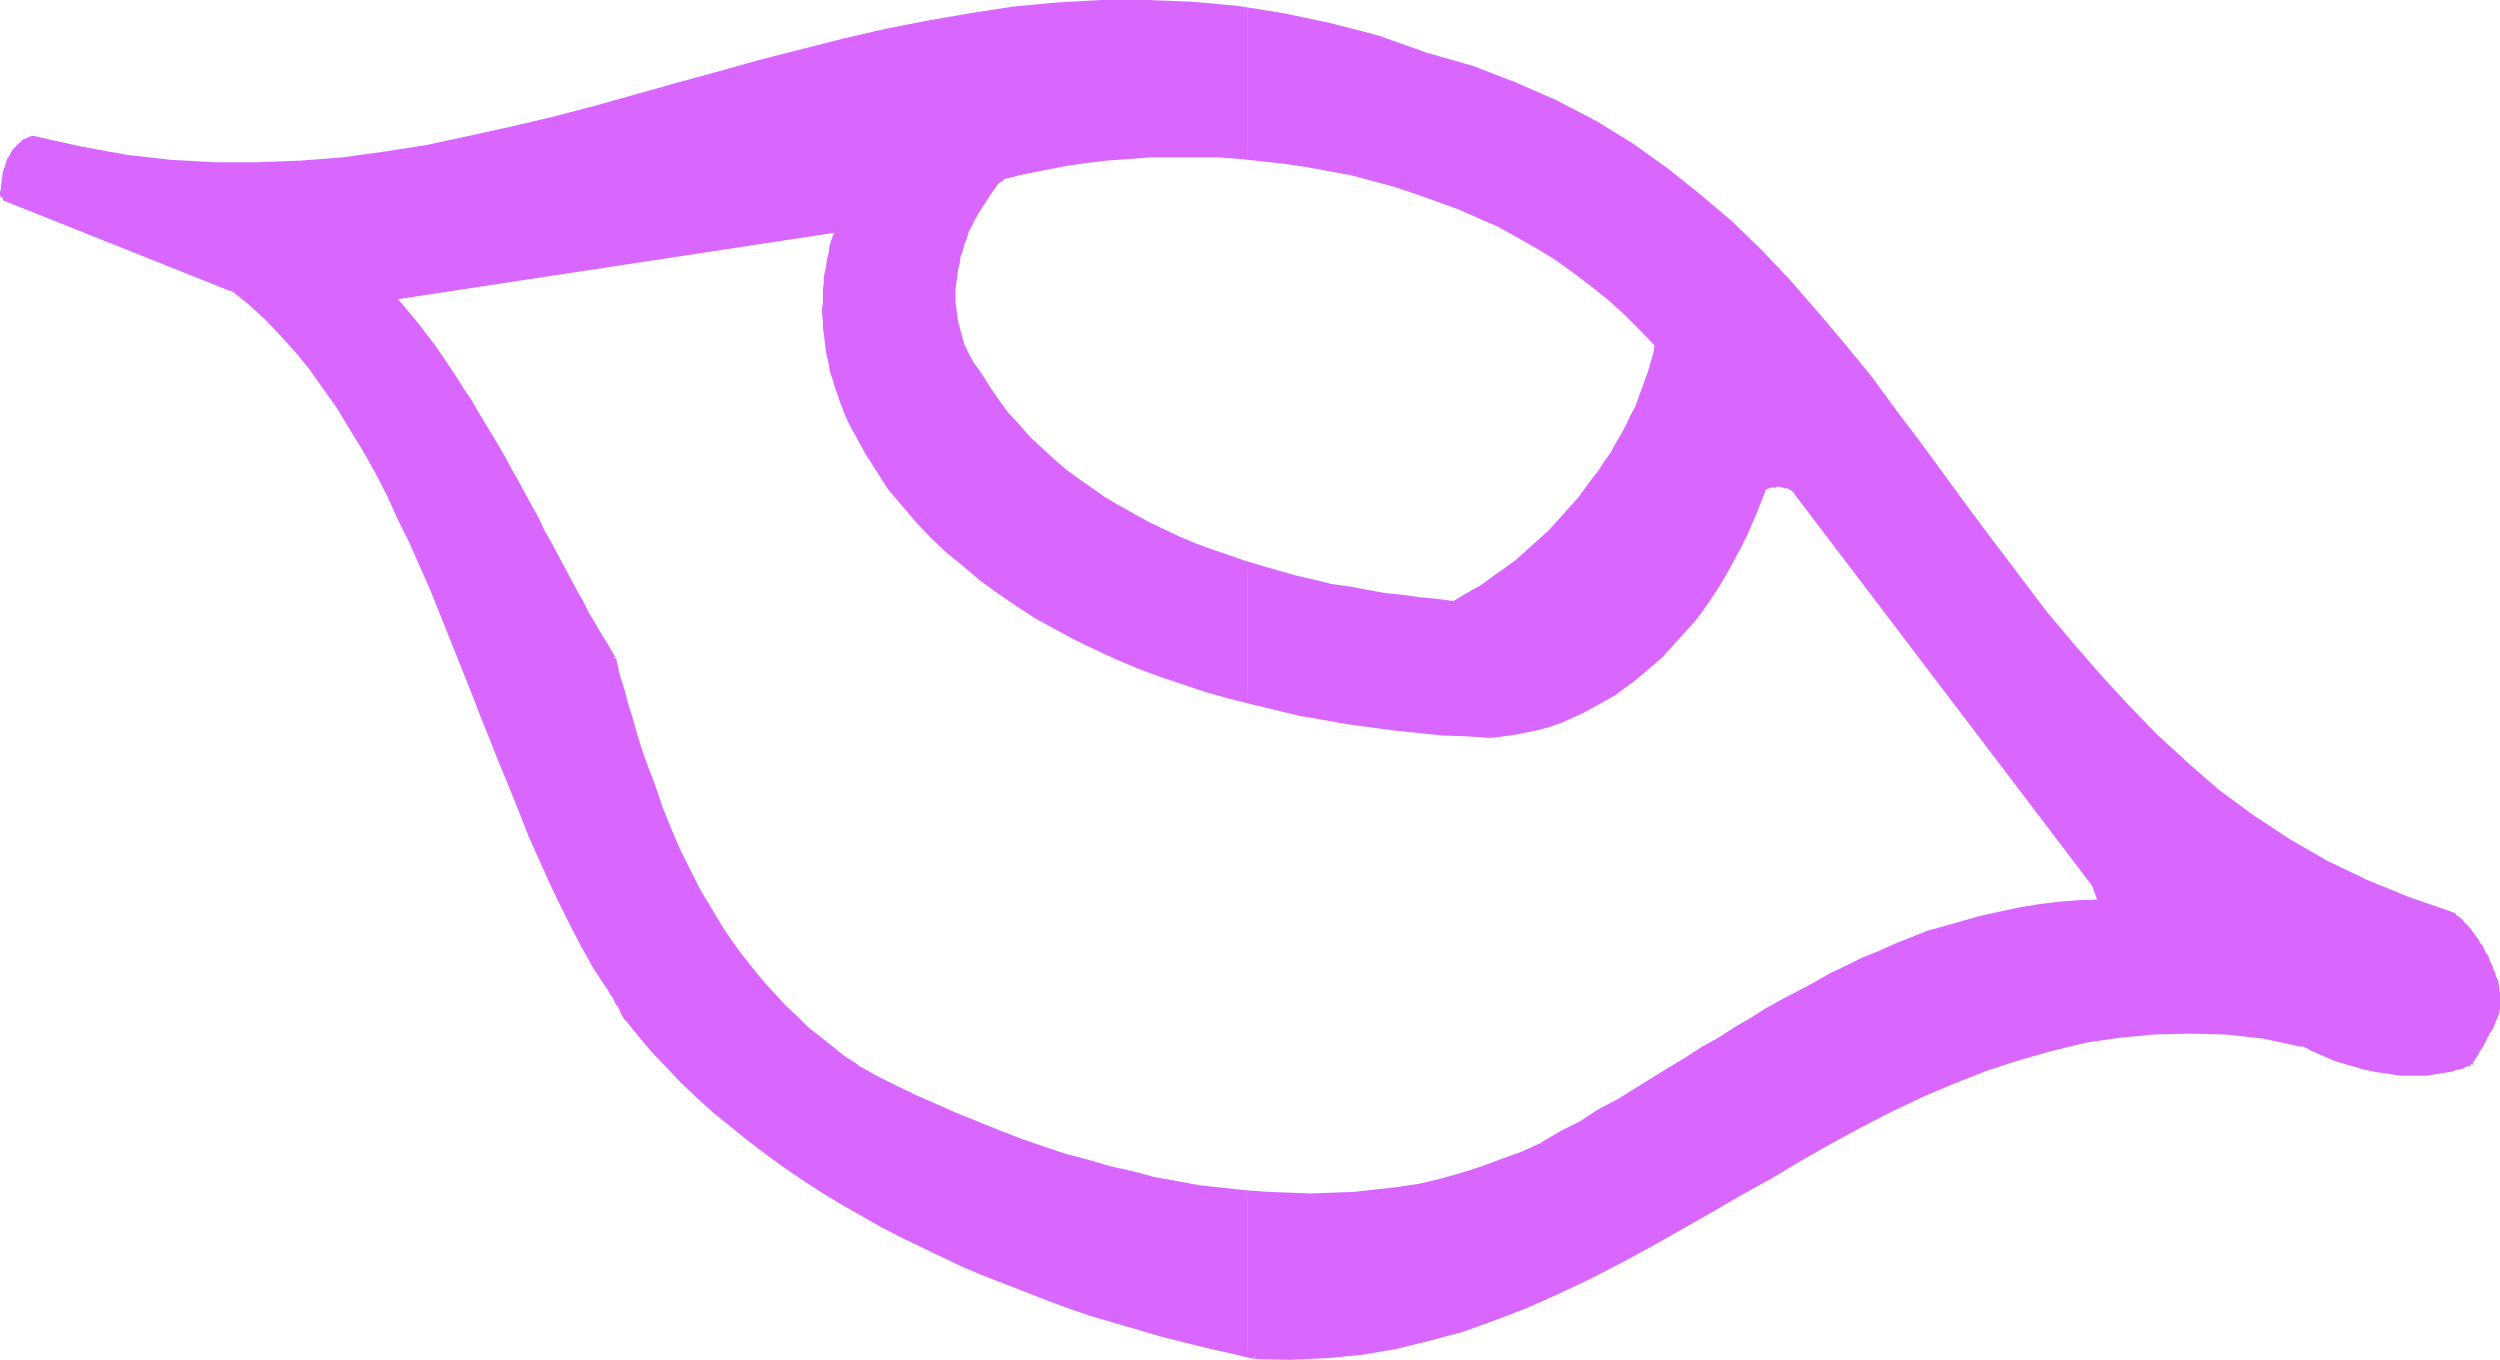
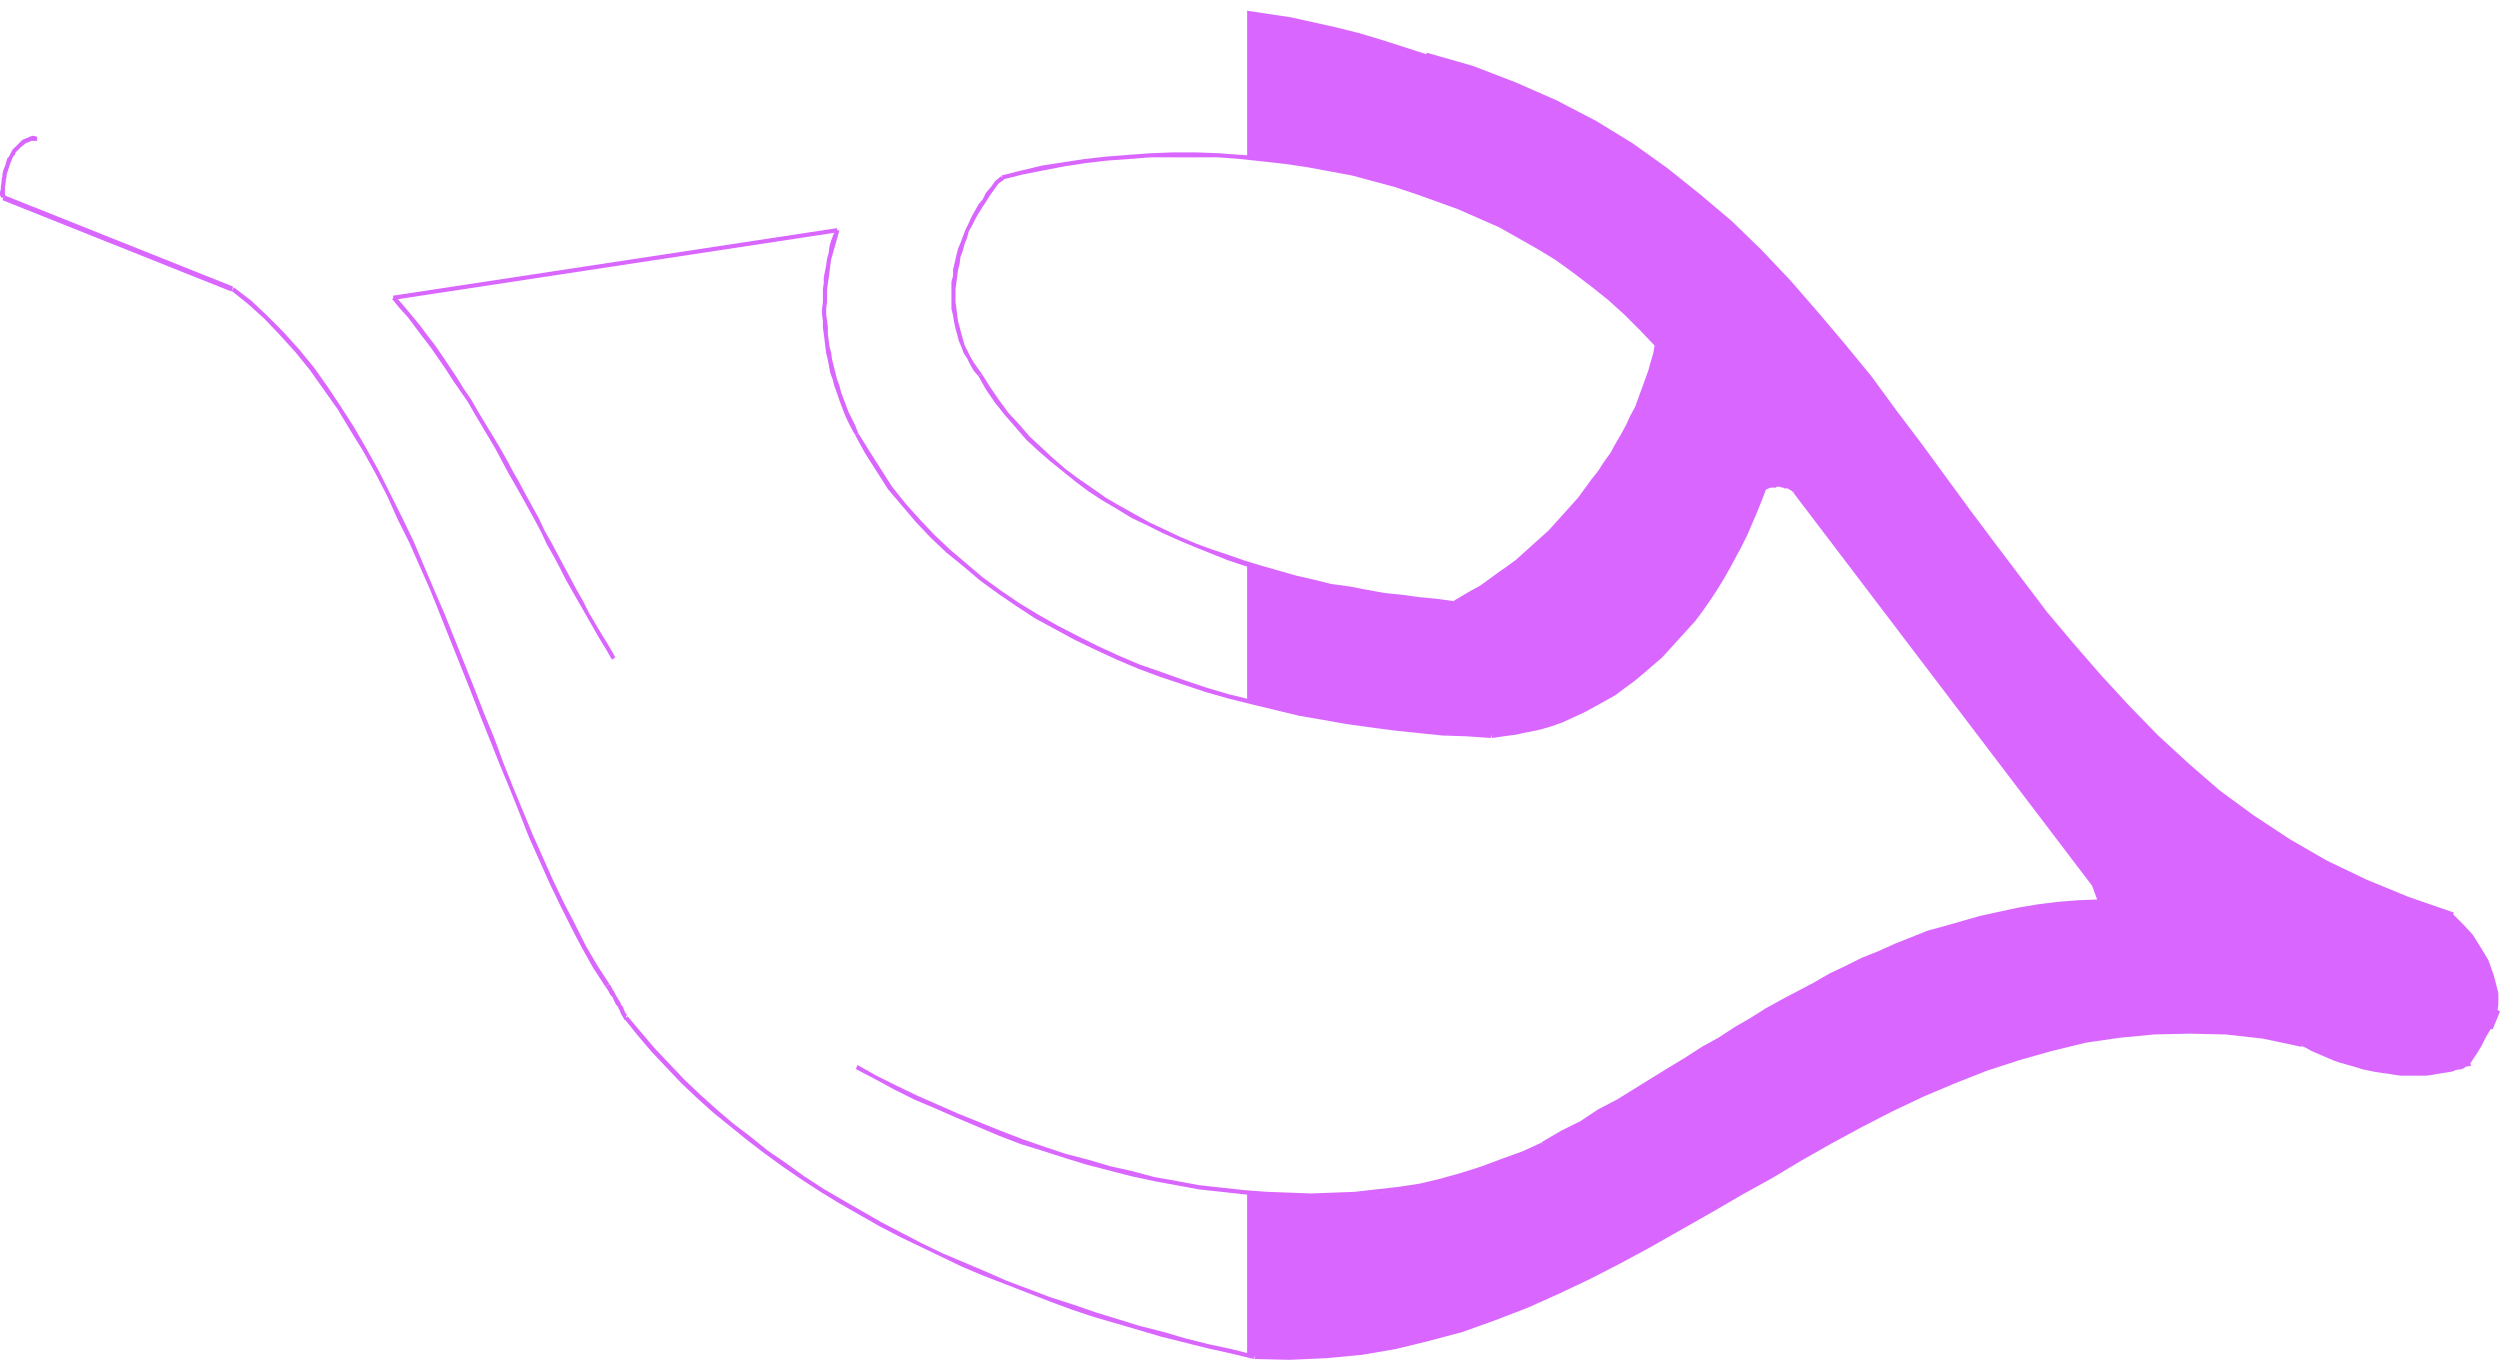
<svg xmlns="http://www.w3.org/2000/svg" xmlns:ns1="http://sodipodi.sourceforge.net/DTD/sodipodi-0.dtd" xmlns:ns2="http://www.inkscape.org/namespaces/inkscape" version="1.0" width="129.766mm" height="70.583mm" id="svg29" ns1:docname="Design 35.wmf">
  <ns1:namedview id="namedview29" pagecolor="#ffffff" bordercolor="#000000" borderopacity="0.25" ns2:showpageshadow="2" ns2:pageopacity="0.0" ns2:pagecheckerboard="0" ns2:deskcolor="#d1d1d1" ns2:document-units="mm" />
  <defs id="defs1">
    <pattern id="WMFhbasepattern" patternUnits="userSpaceOnUse" width="6" height="6" x="0" y="0" />
  </defs>
  <path style="fill:#d966ff;fill-opacity:1;fill-rule:evenodd;stroke:none" d="m 244.662,234.133 v 31.832 l 0.646,0.162 h 0.808 l 3.555,0.323 h 3.555 3.555 l 3.394,-0.323 3.555,-0.162 3.394,-0.485 3.394,-0.485 3.394,-0.646 3.232,-0.808 3.232,-0.808 3.232,-0.808 3.232,-0.969 6.464,-2.262 6.141,-2.424 6.302,-2.747 5.979,-2.908 6.141,-3.07 5.818,-3.232 11.958,-6.786 11.797,-6.786 11.958,-6.786 5.818,-3.232 6.141,-3.07 6.141,-2.747 6.141,-2.747 6.141,-2.424 6.302,-2.101 3.232,-0.97 3.232,-0.969 3.232,-0.808 3.394,-0.646 3.232,-0.485 3.394,-0.485 3.394,-0.485 3.394,-0.323 3.555,-0.162 h 3.394 l 3.717,0.162 3.555,0.162 3.555,0.323 3.717,0.485 3.717,0.646 3.878,0.808 2.101,0.969 2.101,0.97 2.262,0.808 2.101,0.808 2.262,0.646 2.101,0.646 2.101,0.323 2.262,0.323 2.101,0.162 2.101,0.162 h 1.939 l 1.939,-0.162 2.101,-0.323 1.778,-0.323 1.939,-0.485 1.778,-0.808 0.646,-0.969 0.646,-0.97 0.97,-1.616 0.808,-1.616 0.97,-1.616 1.293,-3.716 0.162,-0.97 v -1.131 -1.131 l -0.323,-1.293 -0.323,-1.293 -0.323,-1.131 -0.97,-2.747 -1.454,-2.424 -1.616,-2.585 -1.939,-2.101 -0.97,-0.969 -0.97,-0.969 -4.363,-1.293 -4.363,-1.616 -4.202,-1.616 -4.202,-1.777 -3.878,-1.777 -3.878,-2.101 -3.717,-1.939 -3.717,-2.262 -3.394,-2.262 -3.555,-2.262 -3.394,-2.585 -3.232,-2.424 -3.232,-2.585 -3.07,-2.747 -2.909,-2.747 -3.07,-2.747 -5.656,-5.817 -5.656,-5.979 -5.171,-6.14 -5.171,-6.463 -5.171,-6.463 -4.848,-6.463 -9.858,-13.25 -9.696,-13.25 -5.01,-6.463 -5.171,-6.463 -5.171,-6.302 -5.333,-6.14 -5.656,-5.817 -5.979,-5.655 -2.909,-2.747 -3.232,-2.747 -3.232,-2.585 -3.232,-2.424 -3.232,-2.424 -3.555,-2.424 -3.555,-2.262 -3.555,-2.101 -3.717,-2.101 -3.878,-1.939 -4.04,-1.939 -4.04,-1.777 -4.202,-1.616 -4.202,-1.454 -4.525,-1.454 -4.525,-1.293 -4.525,-1.454 -4.525,-1.454 -4.363,-1.293 -4.525,-1.131 -4.363,-0.969 -4.363,-0.969 -4.363,-0.646 -4.202,-0.646 V 31.024 l 5.818,0.646 5.656,0.808 5.656,0.969 5.494,1.293 5.656,1.454 5.333,1.777 5.494,1.939 5.171,2.101 5.171,2.424 4.848,2.585 4.848,2.908 4.686,3.07 4.363,3.393 4.363,3.393 4.04,3.878 3.717,4.04 -0.646,3.393 -1.131,3.555 -1.293,3.555 -1.616,3.716 -1.939,3.555 -2.101,3.555 -2.262,3.716 -2.586,3.393 -2.747,3.393 -2.909,3.232 -3.232,3.07 -3.232,3.07 -3.232,2.585 -3.555,2.585 -3.555,2.262 -3.717,1.939 -5.01,-0.323 -5.171,-0.646 -5.171,-0.646 -5.01,-0.97 -5.171,-0.969 -5.171,-1.131 -4.848,-1.293 -5.01,-1.616 v 0 27.146 l 5.818,1.293 5.979,1.293 5.979,0.969 5.979,0.969 5.979,0.646 6.141,0.646 5.979,0.323 5.979,0.323 2.424,-0.162 2.424,-0.323 2.424,-0.485 2.262,-0.646 2.101,-0.646 2.262,-0.808 2.101,-0.808 2.262,-0.97 1.939,-1.131 2.101,-1.131 1.939,-1.131 1.939,-1.293 1.939,-1.454 1.778,-1.454 1.778,-1.616 1.778,-1.616 3.232,-3.393 3.07,-3.716 2.909,-3.878 2.586,-4.04 2.586,-4.201 2.101,-4.524 1.939,-4.524 1.778,-4.524 1.131,-0.323 0.97,-0.162 0.808,-0.162 0.808,0.162 0.646,0.162 0.646,0.162 1.131,0.646 58.661,77.398 1.131,3.07 -4.202,0.323 -4.04,0.323 -3.878,0.646 -3.878,0.485 -3.717,0.808 -3.555,0.808 -3.555,0.969 -3.394,0.969 -3.394,1.131 -3.394,1.131 -3.232,1.293 -3.232,1.293 -6.302,2.908 -6.141,3.232 -6.141,3.393 -6.302,3.716 -6.302,3.716 -3.07,1.939 -3.394,2.101 -6.626,4.04 -6.787,4.04 -3.555,2.101 -3.717,2.101 -3.717,2.101 -3.878,2.101 -3.394,1.616 -3.394,1.454 -3.394,1.293 -3.394,1.293 -3.555,0.969 -3.555,0.97 -3.555,0.808 -3.717,0.646 -3.717,0.485 -3.555,0.323 -3.717,0.323 -3.717,0.162 h -3.878 l -3.878,-0.162 -3.717,-0.162 z" id="path1" />
-   <path style="fill:#d966ff;fill-opacity:1;fill-rule:evenodd;stroke:none" d="M 244.662,31.024 V 2.101 l -4.04,-0.485 -3.878,-0.485 -3.878,-0.162 -3.878,-0.323 h -3.878 -3.878 l -7.757,0.162 -7.595,0.485 -7.434,0.808 -7.595,0.969 -7.272,1.293 -7.434,1.454 -7.272,1.616 -7.272,1.616 -7.272,1.939 -14.382,3.878 -14.382,4.04 -14.382,3.878 -7.11,1.777 -7.272,1.616 -7.11,1.616 -7.272,1.454 -7.272,1.131 -7.272,0.969 -7.434,0.646 L 53.005,32.316 45.571,32.478 41.854,32.316 37.976,32.155 34.259,31.993 30.542,31.67 26.664,31.185 22.786,30.539 18.907,29.893 15.029,29.085 11.15,28.277 7.272,27.307 H 6.464 L 5.656,27.469 5.01,27.792 4.363,28.277 3.717,28.762 3.07,29.408 2.586,30.216 2.101,31.024 1.454,32.801 0.808,34.74 0.646,36.841 v 1.939 l 44.925,17.936 3.394,2.747 3.232,2.908 3.232,3.07 2.909,3.393 2.909,3.555 2.747,3.878 2.586,3.878 2.586,4.04 2.586,4.201 2.262,4.363 2.424,4.524 2.101,4.524 2.262,4.686 2.101,4.686 4.04,9.695 3.878,9.695 3.878,9.695 3.878,9.695 3.717,9.533 2.101,4.686 1.939,4.524 1.939,4.363 2.101,4.363 2.101,4.201 2.101,4.201 2.262,3.716 2.262,3.878 1.454,2.101 0.646,1.131 0.485,0.969 0.485,0.808 0.323,0.646 0.162,0.485 0.162,0.162 2.586,3.232 2.747,3.232 2.747,3.07 3.07,2.908 3.07,2.908 3.07,2.908 3.232,2.747 3.394,2.585 3.394,2.585 3.555,2.585 3.555,2.424 3.555,2.424 3.717,2.262 3.878,2.262 3.878,2.262 3.878,2.101 8.08,3.878 8.242,3.716 8.403,3.393 8.565,3.07 8.726,2.908 8.726,2.424 8.888,2.424 8.888,1.939 v -31.832 l -5.01,-0.485 -5.01,-0.808 -4.848,-0.808 -5.01,-0.97 -5.01,-1.131 -5.01,-1.293 -4.848,-1.454 -4.848,-1.454 -4.848,-1.777 -4.848,-1.777 -4.686,-1.939 -4.686,-1.939 -4.686,-2.101 -4.525,-2.262 -4.363,-2.262 -4.363,-2.262 -2.586,-1.939 -2.424,-1.777 -2.424,-1.939 -2.262,-1.939 -4.363,-4.04 -1.939,-2.101 -1.939,-2.262 -1.939,-2.101 -1.778,-2.262 -3.394,-4.524 -3.07,-4.847 -2.909,-5.009 -2.586,-5.009 -2.424,-5.332 -2.262,-5.332 -2.101,-5.655 -1.939,-5.817 -1.939,-5.979 -1.616,-6.14 -1.778,-6.302 -2.586,-4.201 -2.424,-4.363 -5.01,-9.21 -5.01,-9.372 -5.171,-9.372 -5.333,-9.372 -2.747,-4.363 -2.747,-4.524 -2.909,-4.201 -3.07,-4.201 -3.07,-3.878 -3.07,-3.555 86.941,-13.411 -0.646,2.424 -0.646,2.262 -0.323,2.424 -0.485,2.262 -0.162,2.424 -0.162,2.424 0.162,2.424 v 2.585 l 0.323,2.424 0.485,2.585 0.485,2.585 0.646,2.585 0.808,2.585 0.97,2.747 1.131,2.585 1.293,2.747 1.293,2.424 1.616,2.585 1.454,2.424 1.616,2.262 1.778,2.262 1.778,2.262 1.778,2.262 4.04,4.201 2.101,1.939 4.363,3.716 4.525,3.716 4.848,3.393 5.171,3.07 5.171,2.908 5.494,2.747 5.656,2.424 5.818,2.424 5.979,1.939 5.979,1.939 6.141,1.777 v -27.146 0 l -4.04,-1.293 -4.202,-1.454 -3.878,-1.616 -3.878,-1.777 -3.878,-1.777 -3.717,-2.101 -3.555,-2.101 -3.394,-2.101 -3.232,-2.424 -3.232,-2.585 -3.07,-2.585 -2.747,-2.747 -2.747,-2.908 -2.424,-3.07 -2.262,-3.232 -2.101,-3.393 -1.454,-2.101 -1.293,-2.262 -0.97,-2.424 -0.646,-2.424 -0.485,-2.424 -0.323,-2.424 v -2.585 l 0.323,-2.585 0.323,-2.585 0.646,-2.585 0.97,-2.585 0.97,-2.424 1.293,-2.424 1.454,-2.424 1.616,-2.262 1.939,-2.101 5.656,-1.293 5.818,-1.131 5.818,-0.808 5.979,-0.646 6.141,-0.485 h 6.141 l 6.302,0.162 z" id="path2" />
  <path style="fill:#d966ff;fill-opacity:1;fill-rule:evenodd;stroke:none" d="m 489.001,201.978 1.454,-3.555 -0.808,-0.485 -1.454,3.716 z" id="path3" />
-   <path style="fill:#d966ff;fill-opacity:1;fill-rule:evenodd;stroke:none" d="m 490.455,198.261 v -0.646 -0.485 -1.131 -0.646 -0.646 l -0.162,-0.646 v -0.646 l -0.162,-0.646 -0.162,-0.646 -0.323,-0.646 -0.162,-0.646 -0.323,-0.646 -0.162,-0.646 -0.323,-0.646 -0.323,-0.646 -0.162,-0.646 -0.485,-0.646 -0.323,-0.646 -0.323,-0.808 -0.485,-0.485 -0.323,-0.646 -0.485,-0.646 -0.323,-0.485 -0.485,-0.646 -0.485,-0.646 -0.485,-0.485 -0.485,-0.485 -0.485,-0.646 -0.646,-0.485 -0.485,-0.323 -0.323,-0.485 h -0.162 l -0.485,0.646 v 0 l 0.323,0.323 0.646,0.485 0.485,0.485 0.485,0.646 0.485,0.485 0.485,0.485 0.485,0.485 0.323,0.646 0.485,0.485 0.485,0.646 0.323,0.646 0.485,0.485 0.323,0.646 0.323,0.646 0.323,0.646 0.323,0.646 0.162,0.646 0.323,0.646 0.162,0.646 0.323,0.646 0.162,0.646 0.162,0.646 0.162,0.646 0.162,0.485 0.162,0.646 0.162,0.485 v 0.646 0.646 1.131 0.485 0.485 0 z" id="path4" />
  <path style="fill:#d966ff;fill-opacity:1;fill-rule:evenodd;stroke:none" d="m 481.406,179.033 -8.888,-3.07 -8.242,-3.393 -7.757,-3.716 -7.272,-4.201 -7.11,-4.686 -6.626,-4.847 -6.141,-5.332 -5.979,-5.494 -5.818,-5.979 -5.494,-5.979 -5.333,-6.14 -5.171,-6.14 -5.01,-6.625 -5.01,-6.625 -4.848,-6.463 -9.696,-13.25 -5.01,-6.625 -4.848,-6.625 -5.171,-6.302 -5.333,-6.302 -5.333,-6.14 -5.656,-5.979 -5.818,-5.655 -6.302,-5.332 -6.464,-5.171 -6.787,-4.847 -7.11,-4.363 -7.757,-4.04 -8.08,-3.555 -8.403,-3.232 -9.05,-2.585 -0.162,0.808 8.888,2.585 8.403,3.07 8.08,3.716 7.595,3.878 7.11,4.524 6.787,4.686 6.464,5.171 6.141,5.332 5.818,5.655 5.656,5.979 5.333,5.979 5.333,6.302 5.01,6.302 5.01,6.625 5.01,6.625 9.696,13.25 4.848,6.625 5.01,6.463 5.01,6.625 5.171,6.302 5.333,6.14 5.494,5.979 5.818,5.817 5.979,5.655 6.302,5.171 6.626,5.171 6.949,4.524 7.595,4.201 7.757,3.878 8.242,3.393 8.888,3.07 z" id="path5" />
-   <path style="fill:#d966ff;fill-opacity:1;fill-rule:evenodd;stroke:none" d="M 279.891,10.341 270.356,6.948 260.984,4.524 251.773,2.585 242.723,1.131 233.673,0.323 224.785,0 h -8.726 l -8.726,0.485 -8.565,0.808 -8.403,1.293 -8.403,1.454 -8.242,1.616 -8.403,1.939 -8.242,2.101 -8.242,2.101 -8.08,2.262 -8.242,2.262 -8.08,2.262 -8.08,2.262 -8.08,2.101 -8.242,1.939 -8.08,1.777 -8.242,1.777 -8.242,1.293 -8.242,1.131 -8.242,0.646 -8.565,0.323 h -8.403 l -8.565,-0.485 -8.565,-0.969 -8.888,-1.616 -8.726,-1.939 -0.162,0.808 8.888,2.101 8.726,1.454 8.565,1.131 8.726,0.323 8.403,0.162 8.565,-0.485 8.403,-0.646 8.242,-1.131 8.242,-1.293 8.08,-1.616 8.403,-1.939 8.08,-1.939 8.08,-2.101 8.242,-2.262 8.08,-2.262 8.08,-2.262 8.242,-2.262 8.08,-2.101 8.242,-2.101 8.242,-1.777 8.242,-1.777 8.565,-1.454 8.403,-1.131 8.565,-0.808 8.565,-0.485 8.726,-0.162 8.888,0.323 8.888,0.969 9.05,1.293 9.211,1.939 9.211,2.585 9.696,3.232 z" id="path6" />
  <path style="fill:#d966ff;fill-opacity:1;fill-rule:evenodd;stroke:none" d="m 7.272,26.823 v 0 L 6.626,26.661 H 6.302 L 5.818,26.823 5.494,26.984 4.686,27.307 4.363,27.469 3.717,28.115 3.07,28.762 2.747,29.085 2.424,29.408 1.939,30.377 1.778,30.701 1.454,31.024 1.293,31.509 1.131,32.155 0.97,32.64 0.808,32.963 0.646,33.448 0.485,34.094 v 0.485 l -0.162,0.485 v 0.485 l -0.162,1.131 v 0.485 L 0,37.649 v 0.646 L 0.323,38.941 V 38.78 H 1.131 V 38.618 L 0.97,38.133 V 37.649 37.164 36.679 L 1.131,35.71 V 35.225 L 1.293,34.74 V 34.255 L 1.454,33.771 1.616,33.286 1.778,32.801 1.939,32.316 2.101,31.832 2.262,31.509 2.424,31.024 2.586,30.701 2.909,30.377 3.07,29.893 3.394,29.57 3.717,29.246 4.202,28.762 4.848,28.277 5.01,28.115 5.818,27.792 6.141,27.631 h 0.162 0.323 0.485 0.162 z" id="path7" />
  <path style="fill:#d966ff;fill-opacity:1;fill-rule:evenodd;stroke:none" d="M 0.485,39.264 45.41,57.2 45.733,56.231 0.808,38.295 Z" id="path8" />
  <path style="fill:#d966ff;fill-opacity:1;fill-rule:evenodd;stroke:none" d="m 45.41,57.039 v 0 l 3.232,2.585 3.232,2.908 3.07,3.232 3.07,3.393 2.747,3.393 2.747,3.878 2.747,3.878 2.424,4.04 2.586,4.201 2.424,4.363 2.262,4.363 2.101,4.686 2.262,4.524 4.202,9.533 1.939,4.847 1.939,4.847 1.939,4.847 1.939,4.847 1.939,5.009 1.939,4.847 1.939,4.847 1.939,4.686 1.939,4.847 1.778,4.524 4.04,9.049 2.101,4.363 2.101,4.201 2.101,4.04 2.262,4.04 2.424,3.716 0.808,-0.485 -2.424,-3.716 -2.262,-3.878 -2.101,-4.201 -2.101,-4.04 -2.101,-4.363 -4.04,-9.049 -1.939,-4.686 -1.939,-4.686 -1.939,-4.847 -1.778,-4.847 -1.939,-4.686 -1.939,-5.009 -1.939,-4.847 -1.939,-4.847 -1.939,-4.847 -2.101,-4.847 -4.04,-9.533 -2.262,-4.686 L 76.598,96.949 74.336,92.425 71.912,88.062 69.488,83.861 66.902,79.822 64.317,75.944 61.57,72.066 58.661,68.511 55.59,65.118 52.52,62.048 49.288,58.978 45.894,56.392 v 0 z" id="path9" />
  <path style="fill:#d966ff;fill-opacity:1;fill-rule:evenodd;stroke:none" d="m 118.776,193.576 v 0.162 h 0.162 l 0.162,0.323 0.162,0.162 0.162,0.323 0.323,0.646 0.485,0.485 0.162,0.485 0.162,0.323 0.323,0.646 0.323,0.323 0.162,0.323 v 0.162 l 0.162,0.162 0.162,0.323 v 0.162 l 0.162,0.323 v 0 l 0.162,0.323 0.162,0.162 v 0.162 0 l 0.162,0.162 0.162,0.323 0.323,0.162 v -0.969 l 0.323,0.162 h -0.162 0.162 l -0.162,-0.162 v -0.162 l -0.162,-0.162 h 0.162 l -0.323,-0.162 v -0.323 h -0.162 v -0.162 l -0.162,-0.323 v -0.162 l -0.162,-0.323 -0.162,-0.162 -0.162,-0.162 -0.162,-0.485 -0.323,-0.485 -0.162,-0.323 -0.323,-0.485 -0.162,-0.323 -0.162,-0.323 -0.162,-0.323 -0.162,-0.162 -0.162,-0.323 -0.162,-0.323 -0.162,-0.323 -0.323,-0.162 h 0.162 z" id="path10" />
  <path style="fill:#d966ff;fill-opacity:1;fill-rule:evenodd;stroke:none" d="m 122.493,199.877 2.586,3.232 2.747,3.232 2.909,3.07 2.909,3.07 3.07,2.908 3.232,2.908 3.394,2.747 3.394,2.747 3.394,2.585 3.555,2.585 3.555,2.424 3.717,2.424 3.717,2.262 7.918,4.524 4.04,2.101 4.04,1.939 4.04,1.939 4.04,1.939 4.202,1.777 4.202,1.616 8.726,3.393 4.363,1.616 4.363,1.454 8.888,2.585 4.363,1.293 4.525,1.131 4.525,1.131 4.363,0.969 4.686,1.131 v 0 l 0.162,-0.808 v 0 l -4.525,-1.131 -4.525,-0.97 -4.525,-1.131 -4.363,-1.293 -4.525,-1.131 -8.888,-2.747 -4.202,-1.454 -4.525,-1.454 -8.565,-3.232 -4.04,-1.777 -4.202,-1.777 -4.202,-1.777 -4.04,-1.939 -4.04,-2.101 -4.04,-2.101 -7.595,-4.363 -3.878,-2.262 -3.717,-2.424 -3.555,-2.585 -3.555,-2.424 -3.394,-2.747 -3.394,-2.585 -3.232,-2.747 -3.232,-2.908 -3.07,-2.908 -2.909,-3.07 -2.909,-3.07 -2.747,-3.232 -2.586,-3.07 z" id="path11" />
  <path style="fill:#d966ff;fill-opacity:1;fill-rule:evenodd;stroke:none" d="m 246.117,266.611 6.949,0.162 7.11,-0.323 6.949,-0.646 6.626,-1.131 6.626,-1.616 6.626,-1.777 6.302,-2.262 6.302,-2.424 6.141,-2.747 6.141,-2.908 5.979,-3.07 5.979,-3.232 5.979,-3.393 5.979,-3.393 5.818,-3.393 6.141,-3.393 5.656,-3.393 5.979,-3.393 5.979,-3.232 5.979,-3.07 6.141,-2.908 6.141,-2.585 6.141,-2.424 6.464,-2.101 6.302,-1.777 6.626,-1.616 6.626,-0.97 6.787,-0.646 6.949,-0.162 7.11,0.162 7.272,0.808 7.595,1.616 v 0 l 0.323,-0.97 h -0.162 l -7.595,-1.454 -7.272,-0.808 -7.272,-0.323 -6.949,0.162 -6.949,0.646 -6.626,1.131 -6.626,1.454 -6.464,1.939 -6.302,2.101 -6.302,2.424 -6.141,2.747 -6.141,2.747 -5.979,3.232 -5.979,3.232 -5.979,3.232 -5.818,3.393 -5.979,3.393 -5.979,3.555 -5.979,3.393 -5.818,3.232 -5.979,3.232 -5.979,3.07 -6.141,3.07 -6.141,2.585 -6.302,2.424 -6.302,2.262 -6.464,1.777 -6.626,1.616 -6.626,1.131 -6.787,0.646 -7.11,0.323 -6.949,-0.162 z" id="path12" />
  <path style="fill:#d966ff;fill-opacity:1;fill-rule:evenodd;stroke:none" d="m 451.51,205.209 0.808,0.323 1.131,0.646 1.131,0.485 1.131,0.485 1.131,0.485 1.131,0.485 0.97,0.323 1.131,0.323 1.131,0.323 1.131,0.323 0.97,0.323 2.262,0.485 0.97,0.162 2.262,0.323 0.97,0.162 1.131,0.162 h 1.131 0.97 0.97 0.97 1.131 l 1.131,-0.162 0.808,-0.162 2.101,-0.323 0.97,-0.162 0.808,-0.323 1.131,-0.162 0.808,-0.485 0.97,-0.162 v 0 l -0.323,-0.808 h 0.162 l -0.97,0.162 -0.97,0.323 -0.97,0.323 -0.97,0.323 -0.808,0.162 -1.939,0.323 h -0.97 l -0.97,0.162 -1.131,0.162 h -0.97 -0.97 -0.97 l -0.97,-0.162 -1.131,-0.162 h -0.97 l -2.262,-0.323 -0.97,-0.162 -2.101,-0.485 -1.131,-0.323 -1.131,-0.323 -0.97,-0.323 -1.131,-0.323 -0.97,-0.485 -1.131,-0.323 -1.131,-0.485 -1.131,-0.485 -1.131,-0.485 -0.97,-0.485 -0.97,-0.323 z" id="path13" />
-   <path style="fill:#d966ff;fill-opacity:1;fill-rule:evenodd;stroke:none" d="m 485.123,208.926 v -0.323 -0.162 l 0.162,-0.162 0.485,-0.808 0.162,-0.162 0.162,-0.323 0.162,-0.162 0.162,-0.323 v -0.162 l 0.162,-0.162 0.162,-0.323 0.162,-0.162 0.162,-0.323 v 0 l 0.162,-0.162 0.162,-0.323 v -0.162 l 0.162,-0.162 0.162,-0.323 0.162,-0.323 v -0.162 l 0.323,-0.485 v 0 l 0.162,-0.323 v -0.162 l 0.323,-0.323 v -0.162 l 0.323,-0.162 v -0.162 l -0.808,-0.323 0.162,-0.162 -0.485,0.485 v 0.162 l -0.162,0.162 v 0.323 l -0.162,0.162 -0.162,0.162 -0.162,0.323 -0.162,0.323 -0.162,0.323 v 0.162 l -0.323,0.162 v 0.323 0.162 l -0.162,0.162 -0.162,0.162 -0.162,0.323 v 0 l -0.323,0.162 v 0.323 l -0.162,0.323 -0.162,0.162 -0.162,0.162 -0.162,0.323 v 0.162 l -0.646,0.808 -0.162,0.323 v 0.485 -0.162 z" id="path14" />
  <path style="fill:#d966ff;fill-opacity:1;fill-rule:evenodd;stroke:none" d="m 411.272,173.539 -58.661,-77.559 -0.808,0.646 58.822,77.398 z" id="path15" />
  <path style="fill:#d966ff;fill-opacity:1;fill-rule:evenodd;stroke:none" d="m 352.449,95.98 h 0.162 l -0.323,-0.162 h -0.162 l -0.485,-0.485 h -0.162 -0.162 l -0.162,-0.162 v 0 l -0.162,-0.162 h -0.323 -0.162 l -0.162,-0.162 v 0 l -0.323,-0.162 h -0.485 -0.162 -0.97 -0.162 -0.646 l -0.323,0.162 -0.646,0.162 h -0.162 l -0.323,0.162 -0.323,0.323 0.162,-0.162 0.162,0.808 0.323,-0.162 v 0 h 0.162 l 0.323,-0.162 0.485,-0.162 h 0.323 0.646 l 0.162,-0.162 h 0.646 l 0.323,0.162 h 0.323 v 0 l 0.162,0.162 h 0.323 0.162 v 0 h 0.162 l 0.323,0.162 v 0 l 0.162,0.162 h 0.162 l 0.323,0.323 h 0.162 l 0.162,0.162 v 0 z" id="path16" />
  <path style="fill:#d966ff;fill-opacity:1;fill-rule:evenodd;stroke:none" d="m 345.662,95.657 v -0.162 l -0.97,2.262 -0.808,2.424 -0.808,2.262 -1.131,2.262 -0.97,2.101 -1.293,2.262 -1.131,2.101 -1.131,2.101 -1.293,2.101 -1.454,1.939 -1.454,2.101 -1.293,1.939 -1.616,1.777 -3.232,3.555 -1.454,1.616 -3.717,3.07 -1.778,1.616 -1.778,1.293 -1.939,1.293 -4.04,2.424 -1.939,1.131 -2.262,0.808 -1.939,0.808 -2.262,0.808 -2.101,0.646 -2.424,0.646 -2.262,0.323 -2.424,0.485 -2.262,0.323 0.162,0.808 2.262,-0.323 2.424,-0.323 2.262,-0.485 2.424,-0.485 2.262,-0.646 2.262,-0.808 2.101,-0.969 2.101,-0.969 2.101,-1.131 4.04,-2.262 1.939,-1.454 1.778,-1.293 1.939,-1.616 3.555,-3.07 1.616,-1.777 3.232,-3.555 1.616,-1.777 1.454,-1.939 1.454,-2.101 1.293,-1.939 1.293,-2.101 1.293,-2.262 1.131,-2.101 1.131,-2.101 1.131,-2.262 0.97,-2.262 0.97,-2.262 0.97,-2.424 0.808,-2.101 v -0.162 z" id="path17" />
  <path style="fill:#d966ff;fill-opacity:1;fill-rule:evenodd;stroke:none" d="m 292.496,143.97 -4.686,-0.323 -4.686,-0.323 -4.686,-0.323 -4.848,-0.485 -4.686,-0.646 -4.686,-0.646 -4.686,-0.808 -4.686,-0.97 -4.525,-0.969 -4.525,-1.131 -4.686,-1.131 -4.363,-1.293 -4.363,-1.454 -4.525,-1.616 -4.202,-1.454 -4.202,-1.777 -4.202,-1.939 -3.878,-1.939 -4.04,-2.101 -3.717,-2.101 -3.717,-2.262 -3.555,-2.424 -3.555,-2.585 -3.232,-2.747 -3.232,-2.747 -3.07,-2.908 -2.909,-3.07 -2.747,-3.07 -2.586,-3.232 -2.262,-3.555 -2.262,-3.555 -2.101,-3.393 -0.646,0.323 1.939,3.555 2.262,3.555 2.262,3.555 2.747,3.232 2.747,3.232 2.909,3.07 3.07,2.908 3.394,2.747 3.232,2.747 3.555,2.585 3.555,2.424 3.717,2.424 3.878,2.101 3.878,2.101 4.04,1.939 4.202,1.939 4.202,1.777 4.363,1.616 4.363,1.454 4.363,1.454 4.525,1.293 4.525,1.131 4.686,1.131 4.686,1.131 4.686,0.808 4.525,0.808 4.686,0.646 4.848,0.646 4.686,0.485 4.686,0.485 4.848,0.162 4.686,0.323 z" id="path18" />
  <path style="fill:#d966ff;fill-opacity:1;fill-rule:evenodd;stroke:none" d="m 168.387,84.992 -0.646,-1.616 -0.646,-1.293 -0.646,-1.293 -0.485,-1.293 -0.485,-1.293 -0.485,-1.293 -0.323,-1.293 -0.485,-1.293 -0.323,-1.293 -0.646,-2.585 -0.162,-1.293 -0.323,-1.131 -0.323,-2.585 v -1.293 l -0.162,-1.293 -0.162,-1.131 v -1.293 l 0.162,-1.131 v -1.293 -1.131 l 0.162,-1.293 0.162,-0.969 0.323,-2.585 0.162,-1.131 0.323,-1.131 0.323,-1.131 0.323,-1.131 0.646,-2.262 -0.808,-0.162 -0.808,2.101 -0.323,1.131 -0.162,1.293 -0.323,1.131 -0.162,1.293 -0.485,2.424 v 1.131 l -0.162,1.131 v 1.293 1.293 l -0.162,1.131 v 1.293 l 0.162,1.293 v 1.293 l 0.162,1.131 0.323,2.585 0.162,1.293 0.323,1.293 0.485,2.585 0.485,1.293 0.323,1.293 0.485,1.293 0.485,1.454 0.485,1.293 0.485,1.293 0.646,1.454 0.646,1.293 0.808,1.454 z" id="path19" />
  <path style="fill:#d966ff;fill-opacity:1;fill-rule:evenodd;stroke:none" d="m 164.185,44.758 -87.102,13.25 0.162,0.808 87.102,-13.25 z" id="path20" />
  <path style="fill:#d966ff;fill-opacity:1;fill-rule:evenodd;stroke:none" d="m 76.922,58.654 1.454,1.777 1.616,1.777 1.454,1.939 1.454,1.939 1.616,2.101 1.454,2.101 1.454,2.101 1.454,2.262 1.454,2.101 1.454,2.101 1.293,2.262 4.04,6.786 1.293,2.424 1.293,2.424 1.293,2.262 1.293,2.262 2.586,4.686 1.293,2.424 1.131,2.424 1.293,2.262 1.293,2.424 1.131,2.262 1.293,2.262 1.293,2.262 1.293,2.262 2.586,4.524 1.293,2.101 1.293,2.262 0.646,-0.485 -1.293,-2.262 -1.293,-2.101 -2.586,-4.363 -1.131,-2.262 -1.293,-2.262 -1.293,-2.424 -1.131,-2.101 -1.293,-2.424 -1.293,-2.424 -1.293,-2.262 -1.131,-2.424 -2.586,-4.686 -1.293,-2.424 -1.293,-2.262 -1.293,-2.424 -1.293,-2.262 -4.202,-6.948 -1.293,-2.262 -1.454,-2.101 -1.293,-2.101 -1.616,-2.424 -1.293,-1.939 -1.454,-2.101 -1.616,-2.101 -1.454,-1.939 -1.616,-1.939 -1.616,-1.939 -1.454,-1.616 z" id="path21" />
-   <path style="fill:#d966ff;fill-opacity:1;fill-rule:evenodd;stroke:none" d="m 119.907,129.266 0.808,3.07 0.97,3.07 0.646,3.07 0.97,3.07 0.97,3.07 0.97,2.908 0.97,2.908 0.97,2.908 0.97,2.747 1.131,2.908 2.262,5.494 1.131,2.585 1.293,2.747 1.293,2.585 1.454,2.585 1.293,2.424 1.454,2.424 1.454,2.424 1.778,2.424 1.454,2.262 3.717,4.524 1.939,2.262 1.778,2.101 2.101,2.101 2.101,2.101 2.262,1.939 2.262,1.939 2.424,1.939 2.424,1.939 2.747,1.939 0.485,-0.808 -2.747,-1.777 -2.424,-1.939 -2.424,-1.939 -2.262,-1.777 -2.101,-2.101 -2.262,-2.101 -1.939,-2.101 -1.939,-2.101 -1.778,-2.101 -3.555,-4.524 -1.616,-2.262 -1.616,-2.424 -1.454,-2.424 -1.454,-2.424 -1.454,-2.424 -1.293,-2.585 -1.293,-2.585 -1.293,-2.585 -1.131,-2.585 -1.131,-2.747 -1.131,-2.747 -0.97,-2.908 -0.97,-2.747 -1.131,-2.908 -0.97,-2.747 -0.97,-3.07 -0.808,-2.908 -0.97,-3.07 -0.808,-3.07 -0.97,-3.07 -0.646,-3.07 z" id="path22" />
  <path style="fill:#d966ff;fill-opacity:1;fill-rule:evenodd;stroke:none" d="m 167.902,209.734 3.717,1.939 3.878,2.101 3.878,1.939 4.202,1.777 4.04,1.777 8.403,3.555 4.202,1.616 4.202,1.293 4.525,1.454 4.202,1.293 4.363,1.131 4.363,1.131 4.525,0.969 4.363,0.808 4.363,0.808 8.888,0.97 4.525,0.485 4.363,0.162 h 4.363 4.202 l 4.525,-0.323 4.202,-0.485 4.363,-0.485 4.04,-0.646 4.363,-0.969 4.04,-0.97 4.04,-1.293 4.04,-1.454 3.878,-1.777 3.878,-1.616 -0.323,-0.808 -3.878,1.777 -4.04,1.454 -3.878,1.454 -4.04,1.293 -4.04,1.131 -4.04,0.97 -4.202,0.646 -4.363,0.485 -4.202,0.485 -4.363,0.162 -4.202,0.162 -4.363,-0.162 -4.363,-0.162 -4.363,-0.323 -8.888,-0.97 -4.363,-0.808 -4.525,-0.808 -4.202,-1.131 -4.363,-0.969 -4.363,-1.293 -4.363,-1.131 -4.363,-1.454 -4.202,-1.454 -4.202,-1.616 -8.403,-3.393 -4.04,-1.777 -4.04,-1.777 -4.04,-1.939 -3.878,-1.939 -3.717,-2.101 z" id="path23" />
  <path style="fill:#d966ff;fill-opacity:1;fill-rule:evenodd;stroke:none" d="m 302.838,224.922 v 0 l 3.717,-2.262 3.878,-2.101 3.555,-2.101 3.717,-2.101 3.394,-2.101 3.394,-1.939 3.394,-2.101 3.394,-2.101 3.07,-1.939 3.232,-1.939 3.232,-1.939 3.07,-1.939 3.07,-1.777 3.07,-1.777 3.07,-1.777 3.232,-1.616 3.07,-1.616 3.07,-1.616 3.07,-1.454 3.232,-1.454 3.232,-1.293 3.232,-1.293 3.232,-1.131 3.394,-1.131 3.394,-0.97 3.555,-0.969 3.555,-0.808 3.717,-0.646 3.878,-0.646 3.878,-0.485 4.04,-0.485 4.202,-0.162 v -0.808 l -4.363,0.162 -4.04,0.323 -3.878,0.485 -3.878,0.646 -3.717,0.808 -3.717,0.808 -3.394,0.969 -3.394,0.97 -3.555,0.969 -3.232,1.293 -3.232,1.293 -3.232,1.454 -3.232,1.293 -3.232,1.616 -3.07,1.454 -3.07,1.777 -3.07,1.616 -3.07,1.616 -3.232,1.777 -3.07,1.939 -3.07,1.777 -3.232,2.101 -3.232,1.777 -3.232,2.101 -3.232,1.939 -3.394,2.101 -3.394,2.101 -3.394,2.101 -3.717,1.939 -3.394,2.262 -3.878,1.939 -3.878,2.262 h 0.162 z" id="path24" />
  <path style="fill:#d966ff;fill-opacity:1;fill-rule:evenodd;stroke:none" d="m 412.403,176.771 -0.97,-3.07 -0.97,0.162 1.131,3.07 z" id="path25" />
  <path style="fill:#d966ff;fill-opacity:1;fill-rule:evenodd;stroke:none" d="m 325.3,67.38 -2.909,-3.232 -3.07,-3.07 -3.232,-2.908 -3.394,-2.747 -3.394,-2.585 -3.555,-2.424 -3.717,-2.262 -7.595,-4.201 -4.04,-1.939 -4.04,-1.616 -4.04,-1.777 -4.202,-1.454 -4.202,-1.293 -4.202,-1.131 -4.363,-1.131 -4.363,-0.969 -4.363,-0.808 -4.363,-0.646 -4.363,-0.485 -4.525,-0.323 -4.363,-0.323 -4.525,-0.162 h -4.363 l -4.363,0.162 -4.363,0.323 -4.202,0.323 -4.363,0.485 -4.202,0.646 -4.202,0.646 -4.04,0.969 -3.878,0.969 0.162,0.808 3.878,-0.969 4.04,-0.808 4.202,-0.808 4.202,-0.646 4.202,-0.485 4.363,-0.323 4.202,-0.323 h 4.363 4.363 4.525 l 4.202,0.323 4.525,0.485 4.363,0.485 4.363,0.646 4.363,0.808 4.363,0.808 4.202,1.131 4.202,1.131 4.363,1.454 4.04,1.454 4.04,1.454 4.04,1.777 4.04,1.777 7.434,4.201 3.717,2.262 3.555,2.585 3.394,2.585 3.232,2.585 3.232,2.908 3.07,3.07 3.07,3.232 z" id="path26" />
  <path style="fill:#d966ff;fill-opacity:1;fill-rule:evenodd;stroke:none" d="m 196.344,34.579 -1.131,0.969 -0.808,1.131 -0.97,1.131 -0.646,1.293 -0.808,0.969 -1.454,2.585 -0.485,1.131 -0.646,1.293 -0.485,1.293 -0.485,1.293 -0.485,1.131 -0.323,1.293 -0.323,1.454 -0.323,1.293 v 1.293 l -0.323,1.131 v 1.454 2.585 1.293 l 0.323,1.293 0.162,1.131 0.323,1.454 0.323,1.131 0.323,1.293 0.485,1.131 0.485,1.293 0.646,0.969 0.646,1.293 0.646,1.131 0.97,1.131 v 0 l 0.646,-0.485 v 0 l -0.808,-1.131 -0.808,-1.131 -0.646,-1.131 -0.485,-0.969 -0.646,-1.293 -0.323,-1.131 -0.323,-1.131 -0.323,-1.293 -0.323,-1.131 -0.162,-1.293 -0.162,-1.293 -0.162,-1.131 v -2.585 l 0.162,-1.293 0.162,-1.131 0.162,-1.293 0.323,-1.293 0.162,-1.293 0.485,-1.293 0.323,-1.293 0.485,-1.131 0.323,-1.293 0.646,-1.131 0.646,-1.293 0.646,-1.131 0.808,-1.293 0.646,-0.969 0.808,-1.293 0.808,-1.131 0.808,-1.131 1.131,-0.808 z" id="path27" />
  <path style="fill:#d966ff;fill-opacity:1;fill-rule:evenodd;stroke:none" d="m 191.981,73.843 1.454,2.585 1.778,2.585 1.939,2.424 2.101,2.424 2.101,2.424 2.262,2.101 2.424,2.101 5.01,4.04 2.586,1.939 2.747,1.777 2.747,1.616 2.909,1.777 3.07,1.454 2.909,1.454 3.232,1.454 3.07,1.293 3.232,1.293 3.232,1.293 3.394,1.131 3.232,0.969 6.787,1.777 6.787,1.616 3.555,0.646 3.394,0.485 3.555,0.646 3.394,0.485 3.394,0.323 3.394,0.485 3.555,0.323 0.162,-0.808 -3.555,-0.485 -3.394,-0.323 -3.555,-0.485 -3.232,-0.323 -3.555,-0.646 -3.394,-0.646 -3.555,-0.485 -3.232,-0.808 -3.555,-0.808 -6.787,-1.939 -3.232,-0.969 -3.232,-1.131 -3.394,-1.131 -3.07,-1.131 -3.07,-1.293 -3.07,-1.454 -3.07,-1.454 -2.909,-1.616 -2.909,-1.616 -2.747,-1.616 -2.747,-1.939 -2.586,-1.777 -2.586,-1.939 -2.424,-2.101 -2.262,-2.101 -2.262,-2.101 -2.101,-2.424 -2.101,-2.262 -1.778,-2.424 -1.778,-2.585 -1.616,-2.585 z" id="path28" />
  <path style="fill:#d966ff;fill-opacity:1;fill-rule:evenodd;stroke:none" d="m 285.547,118.763 v 0 l 1.616,-1.131 1.778,-0.969 1.939,-1.131 1.778,-1.131 1.778,-1.293 1.616,-1.293 1.778,-1.293 1.616,-1.454 1.778,-1.454 1.616,-1.454 1.616,-1.616 1.454,-1.616 2.909,-3.07 1.454,-1.777 1.454,-1.777 1.131,-1.777 1.293,-1.616 1.293,-1.777 1.131,-1.777 1.131,-1.777 0.97,-1.939 0.97,-1.777 0.97,-1.777 0.808,-1.939 0.808,-1.777 1.454,-3.555 0.485,-1.939 0.485,-1.616 0.485,-1.777 0.323,-1.616 v -0.162 h -0.808 v -0.162 l -0.323,1.777 -0.485,1.616 -0.485,1.777 -0.646,1.777 -0.646,1.777 -0.646,1.777 -0.646,1.777 -0.97,1.777 -0.808,1.777 -0.97,1.777 -1.131,1.939 -0.97,1.777 -1.293,1.777 -1.131,1.777 -1.293,1.616 -1.293,1.777 -1.293,1.777 -1.454,1.616 -2.909,3.232 -1.454,1.616 -1.616,1.454 -1.616,1.454 -1.616,1.454 -1.616,1.454 -1.778,1.293 -1.616,1.131 -1.778,1.293 -1.778,1.293 -1.778,0.97 -1.939,1.131 -1.616,0.969 v 0 z" id="path29" />
</svg>